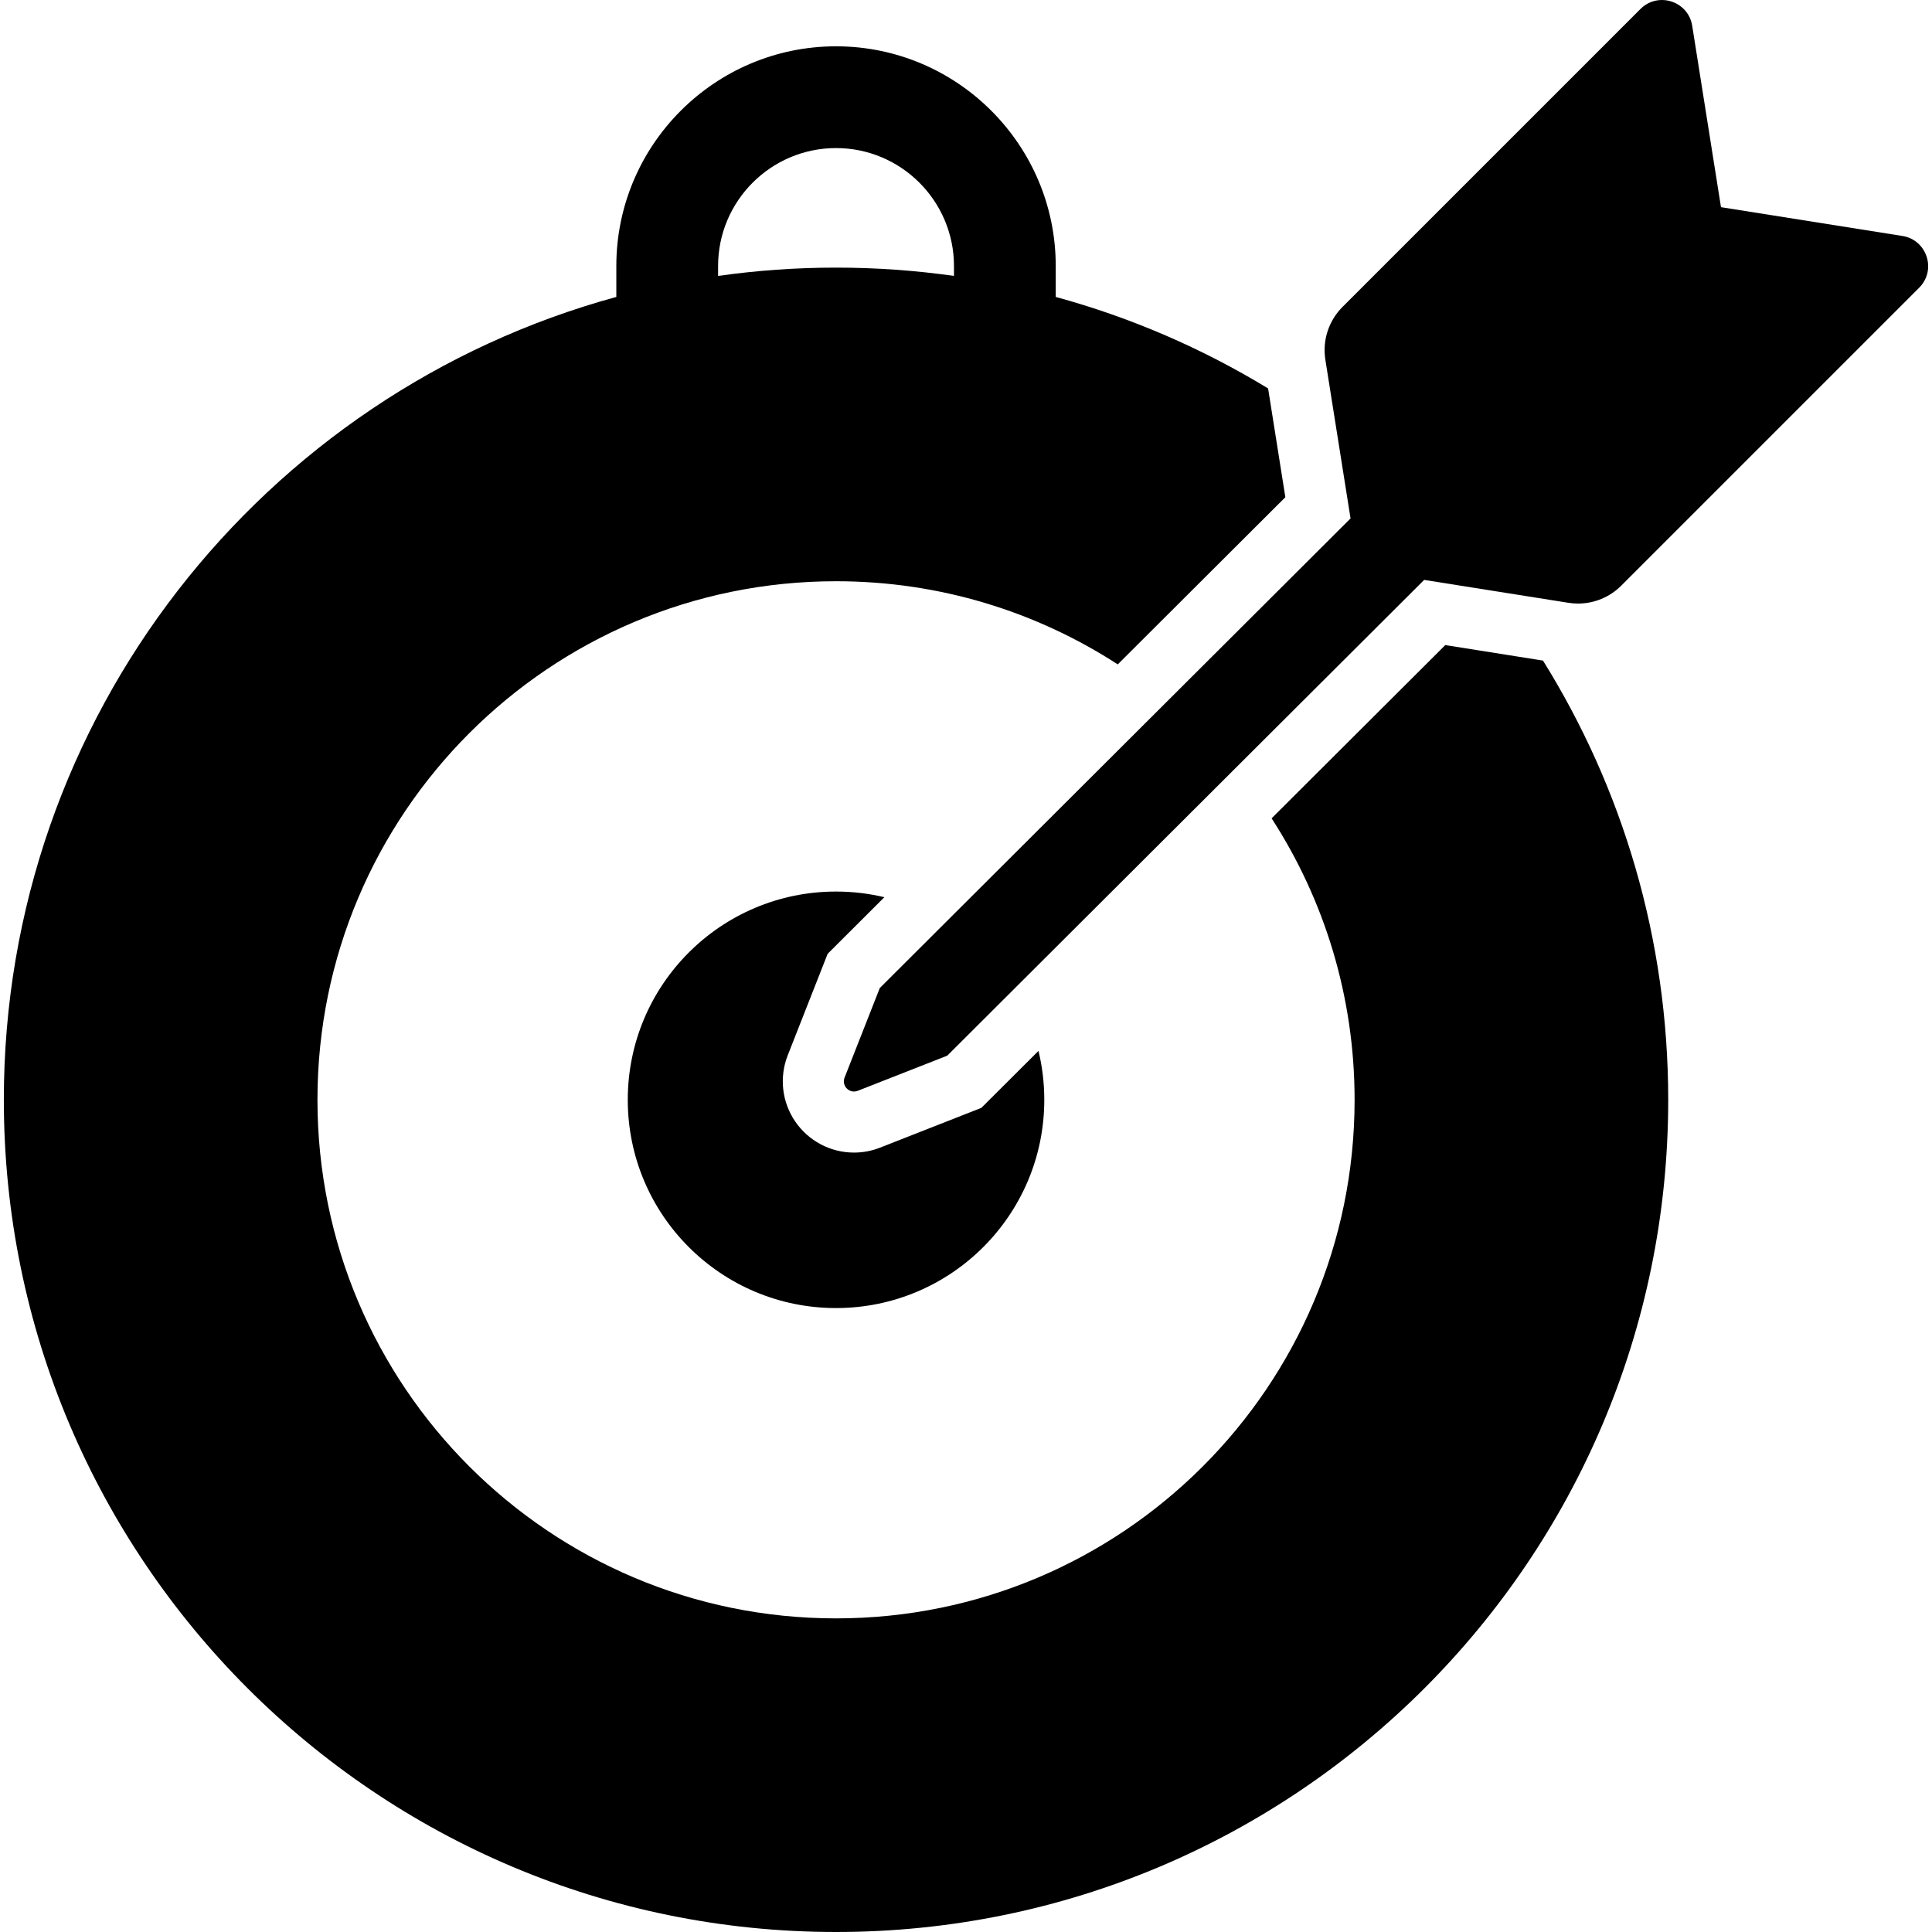
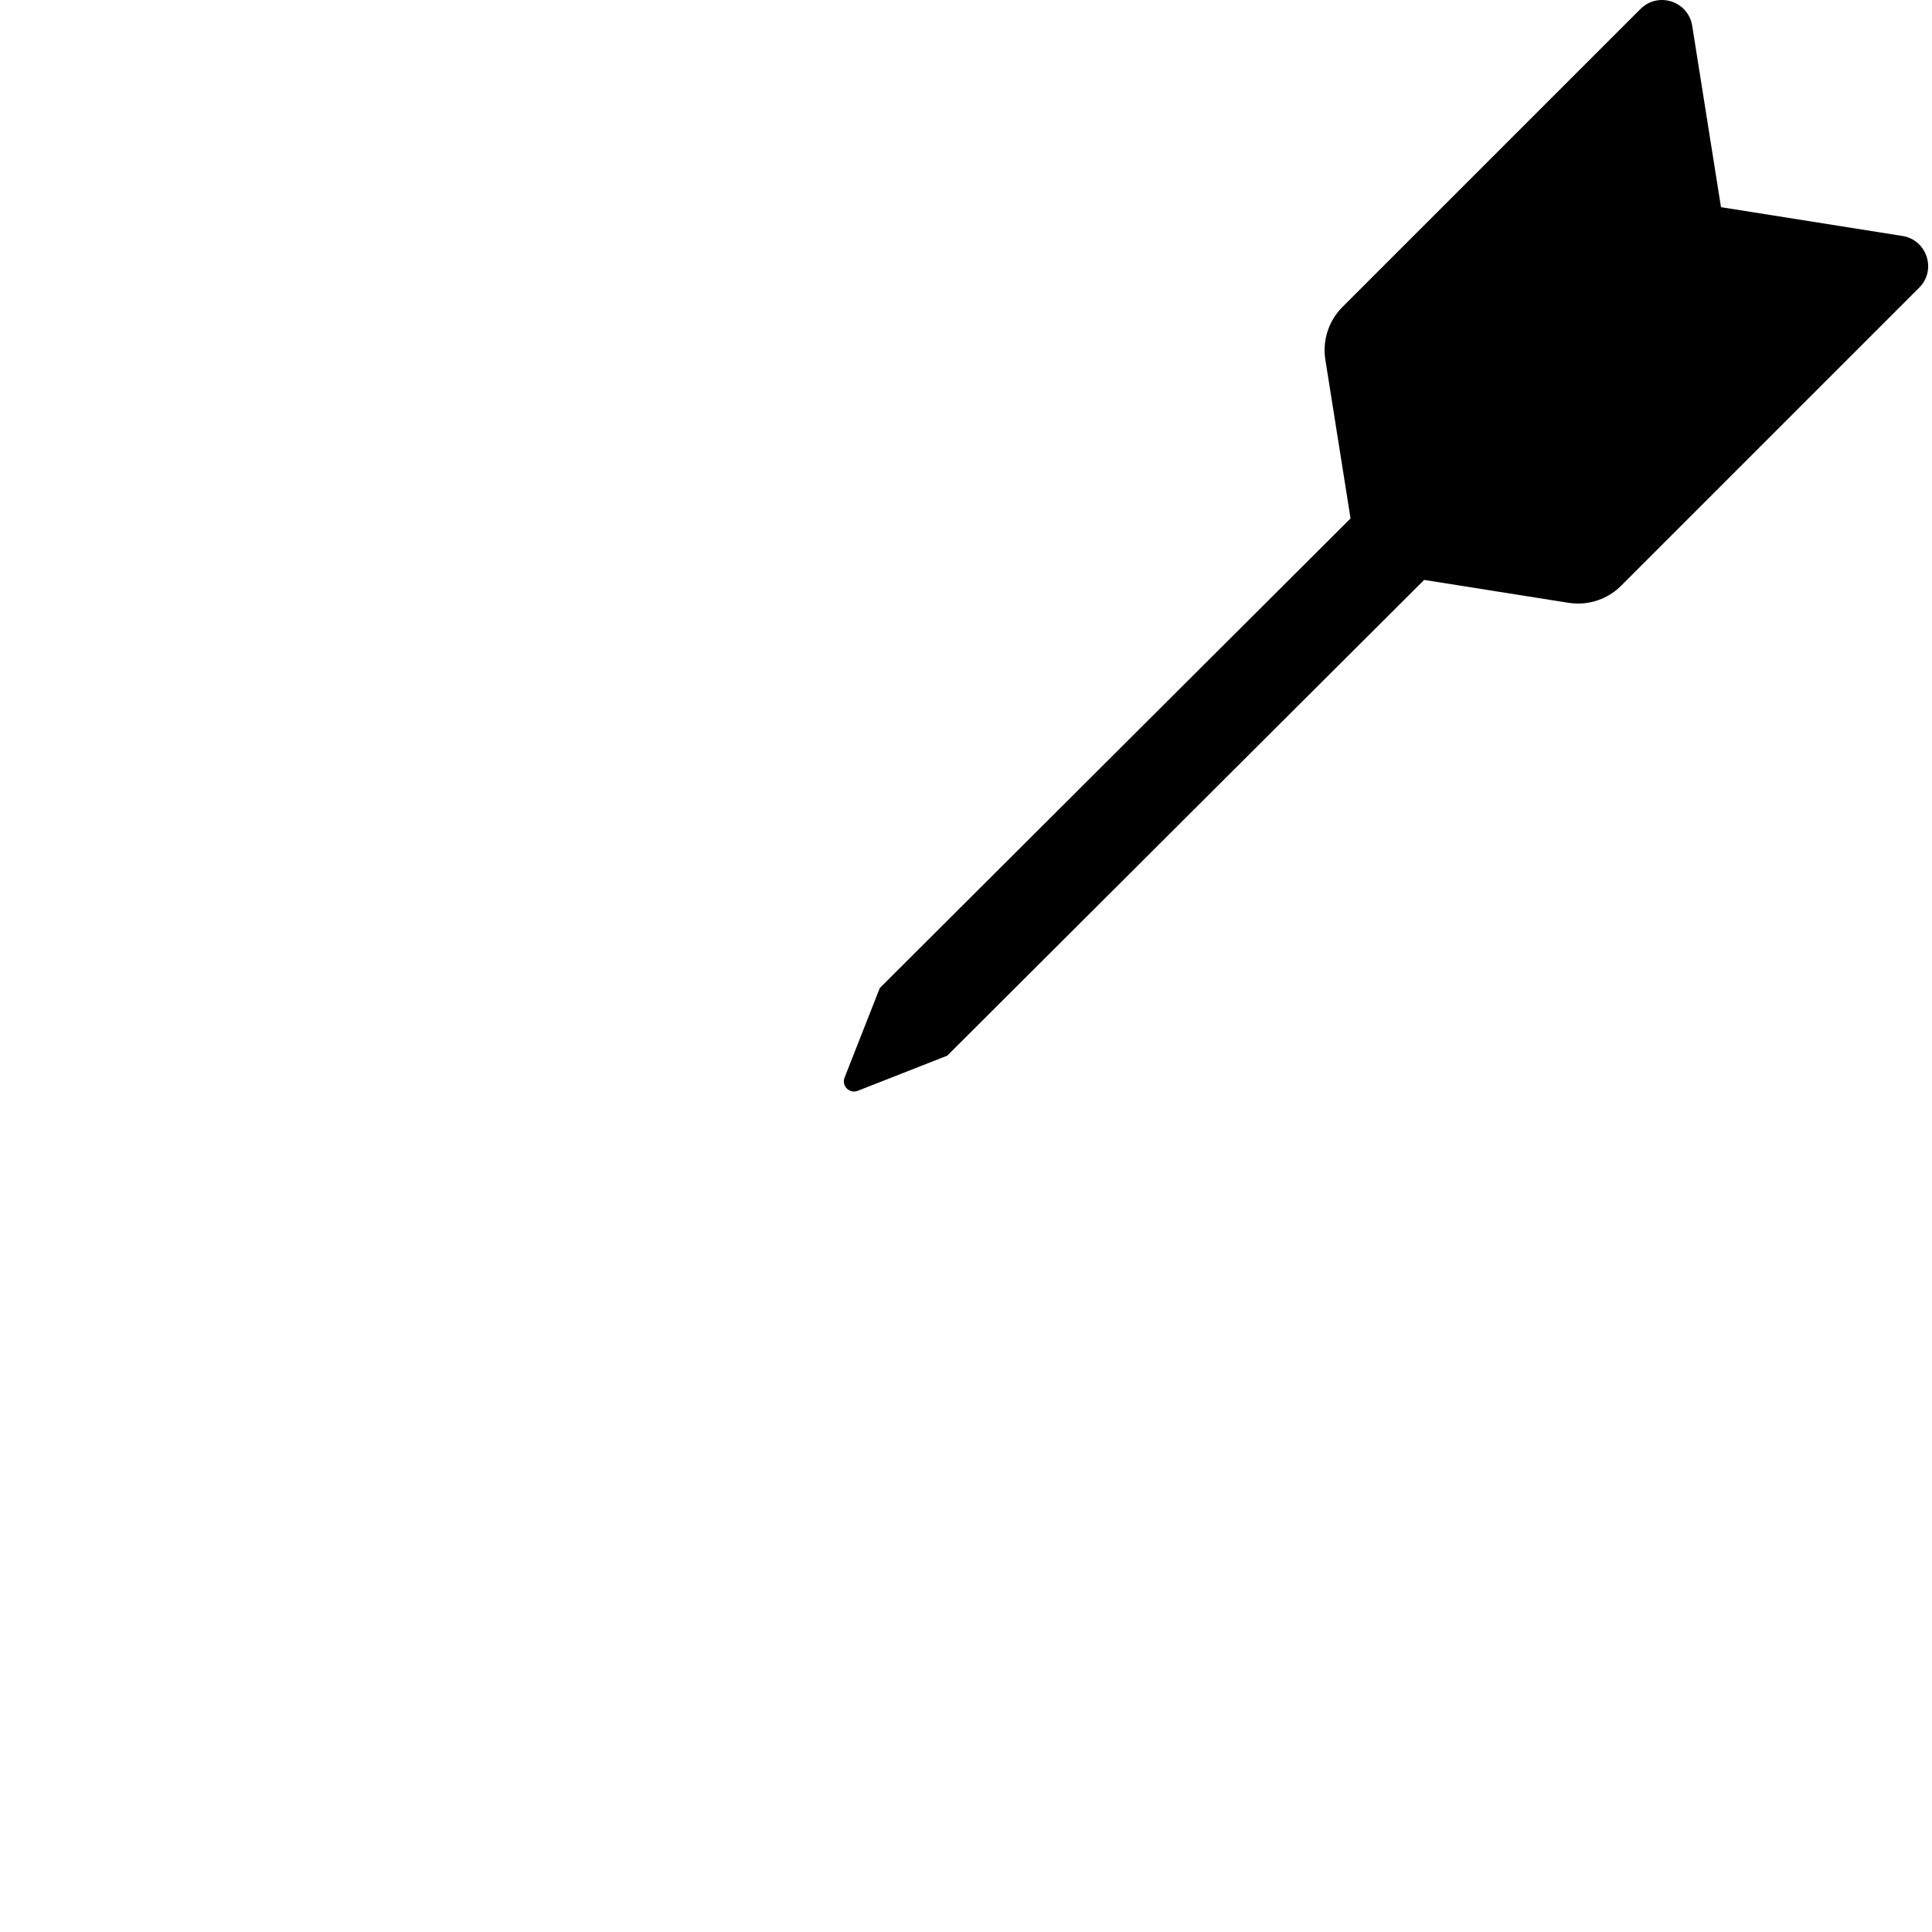
<svg xmlns="http://www.w3.org/2000/svg" version="1.1" id="Capa_1" x="0px" y="0px" width="949.245px" height="949.245px" viewBox="0 0 949.245 949.245" style="enable-background:new 0 0 949.245 949.245;" xml:space="preserve">
  <g>
    <g>
      <g>
-         <path d="M710.109,316.946l-85.333,85.127c25.791,39.83,40.775,87.31,40.775,138.294c0,140.715-114.073,254.788-254.788,254.788     c-140.716,0-254.788-114.073-254.788-254.788c0-140.716,114.072-254.788,254.788-254.788c51.038,0,98.563,15.017,138.42,40.858     l82.346-82.146l-8.48-53.444c-32.136-19.56-67.183-34.809-104.337-44.953v-15.193c0-59.522-48.425-107.947-107.948-107.947     c-59.522,0-107.947,48.425-107.947,107.947v15.193C129.379,193.245,1.885,351.915,1.885,540.367     c0,225.815,183.061,408.878,408.879,408.878c225.818,0,408.878-183.062,408.878-408.878c0-79.215-22.528-153.166-61.523-215.802     L710.109,316.946z M352.816,130.7c0-31.952,25.995-57.947,57.948-57.947c31.952,0,57.947,25.995,57.947,57.947v4.867     c-18.931-2.686-38.276-4.079-57.947-4.079c-19.672,0-39.018,1.394-57.948,4.079V130.7z" />
-         <path d="M404.349,474.466l2.294-5.834l4.438-4.428l23.438-23.382c-7.624-1.813-15.577-2.778-23.755-2.778     c-56.512,0-102.323,45.812-102.323,102.323s45.812,102.32,102.323,102.32c56.511,0,102.323-45.811,102.323-102.32     c0-8.279-0.99-16.326-2.847-24.036l-23.638,23.58l-4.415,4.403l-5.805,2.278l-43.972,17.271     c-4.114,1.613-8.428,2.436-12.82,2.436c-11.568,0-22.378-5.729-28.916-15.327c-6.514-9.561-7.871-21.71-3.63-32.493     L404.349,474.466z" />
        <path d="M934.695,115.932l-89.124-14.143l-14.144-89.125C830.177,4.791,823.46,0,816.534,0c-3.721,0-7.5,1.381-10.527,4.408     L659.599,150.814c-6.793,6.793-9.922,16.428-8.416,25.915l5.915,37.273l6.461,40.711l-89.934,89.717l-109.12,108.853     l-32.237,32.157l-17.306,44.017c-1.353,3.438,1.313,6.842,4.627,6.842c0.603,0,1.228-0.113,1.854-0.358l43.973-17.271     l32.312-32.234l109.074-108.81l92.929-92.702l34.636,5.496l36.263,5.755c1.567,0.249,3.141,0.371,4.704,0.371     c7.892,0,15.541-3.116,21.211-8.787L942.95,141.352C951.616,132.689,946.798,117.853,934.695,115.932z" />
      </g>
    </g>
  </g>
  <g>
</g>
  <g>
</g>
  <g>
</g>
  <g>
</g>
  <g>
</g>
  <g>
</g>
  <g>
</g>
  <g>
</g>
  <g>
</g>
  <g>
</g>
  <g>
</g>
  <g>
</g>
  <g>
</g>
  <g>
</g>
  <g>
</g>
</svg>